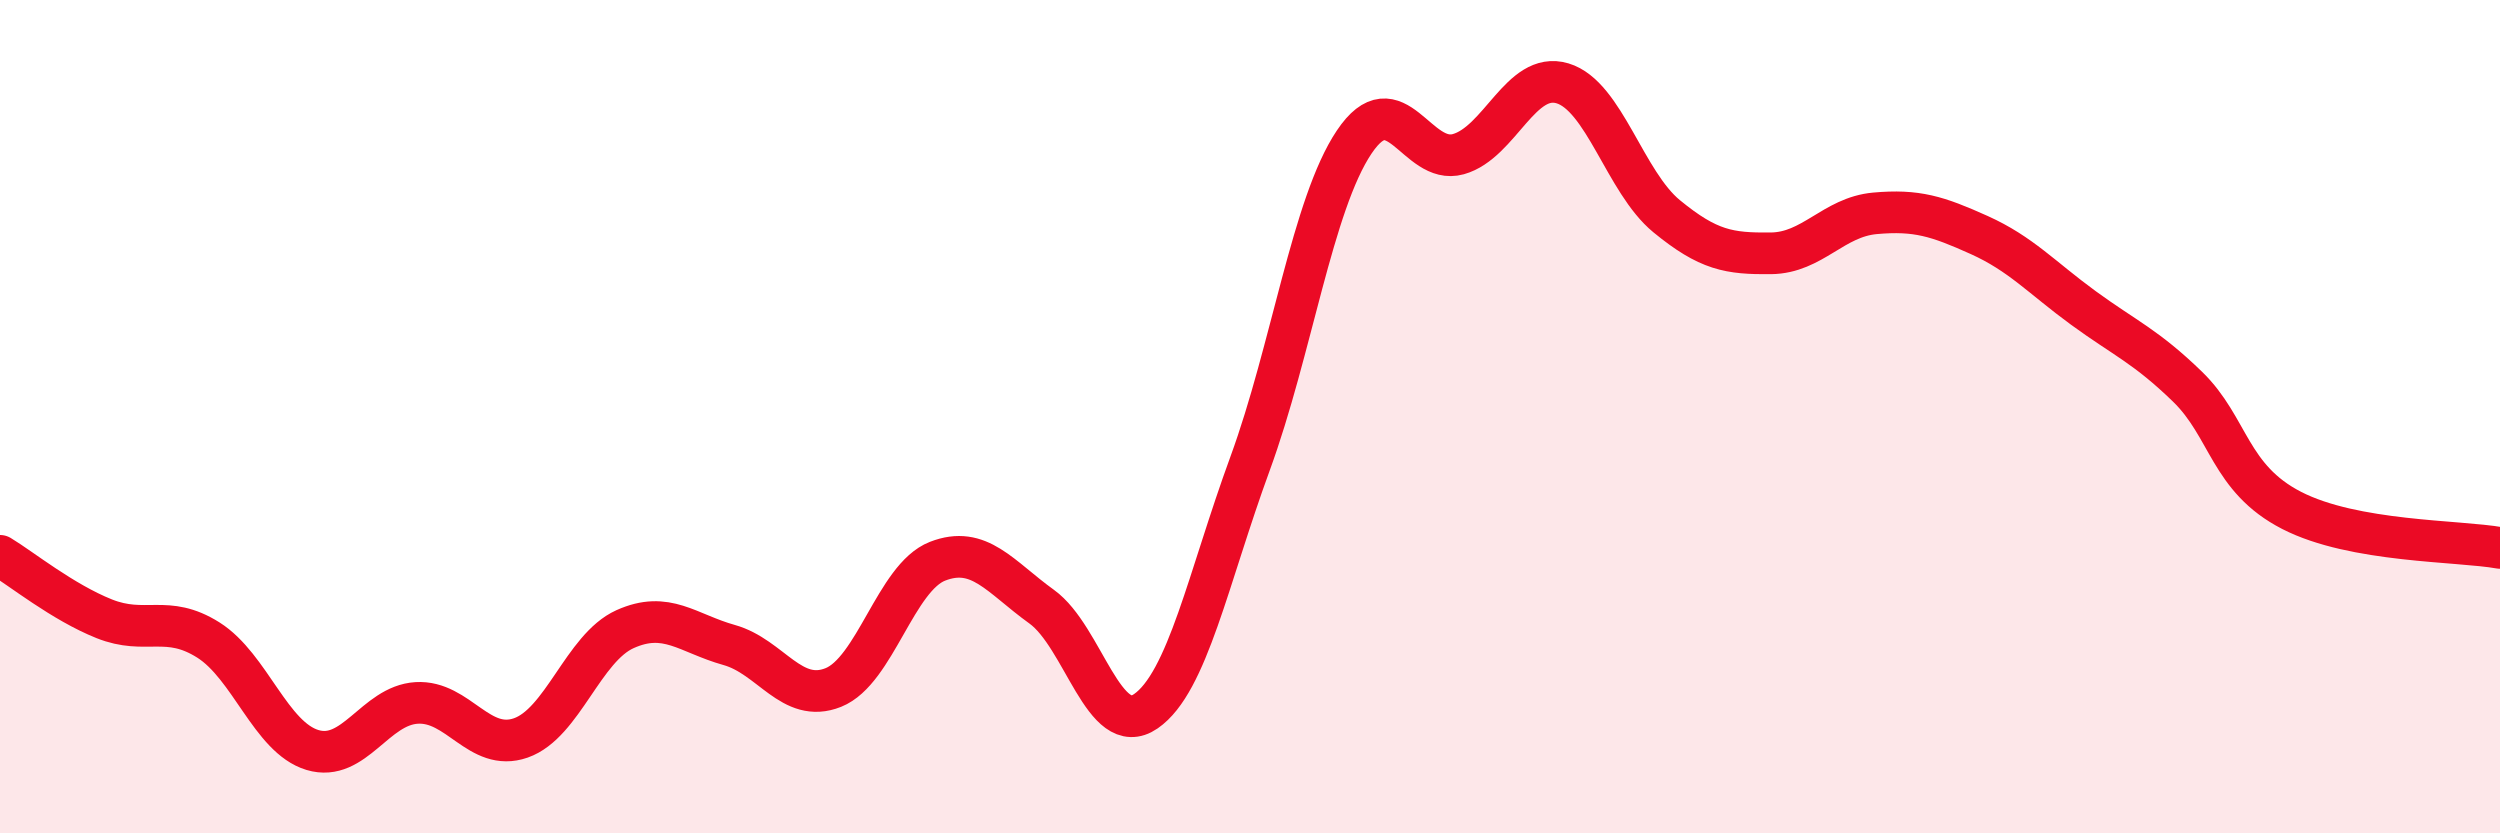
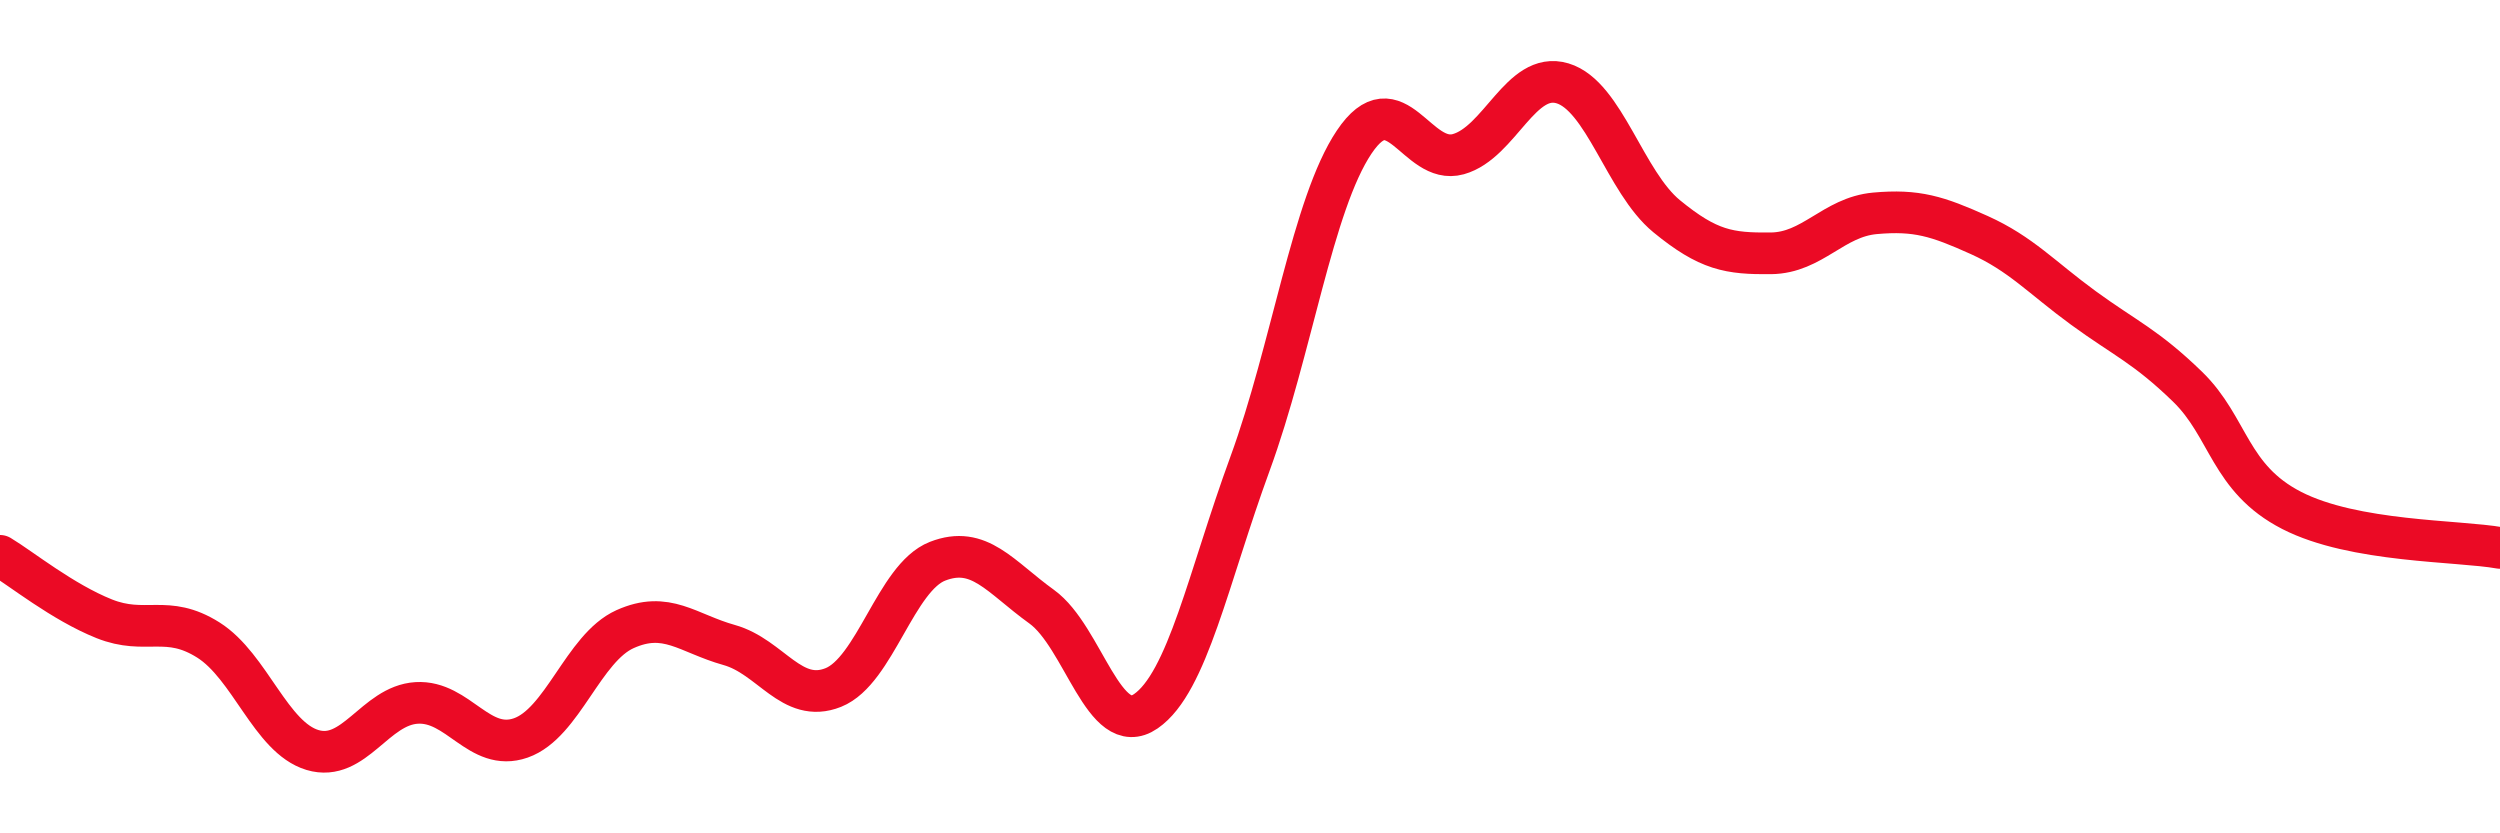
<svg xmlns="http://www.w3.org/2000/svg" width="60" height="20" viewBox="0 0 60 20">
-   <path d="M 0,13.34 C 0.5,13.64 1.5,14.45 2.5,14.85 C 3.5,15.25 4,14.73 5,15.36 C 6,15.99 6.5,17.7 7.5,18 C 8.5,18.3 9,16.93 10,16.87 C 11,16.81 11.5,18.06 12.5,17.71 C 13.5,17.36 14,15.55 15,15.1 C 16,14.65 16.5,15.2 17.5,15.48 C 18.5,15.76 19,16.9 20,16.5 C 21,16.1 21.5,13.86 22.5,13.47 C 23.5,13.08 24,13.84 25,14.56 C 26,15.28 26.5,17.76 27.5,17.07 C 28.5,16.38 29,13.86 30,11.13 C 31,8.4 31.5,4.9 32.5,3.41 C 33.5,1.92 34,3.98 35,3.7 C 36,3.42 36.5,1.7 37.5,2 C 38.5,2.3 39,4.37 40,5.19 C 41,6.01 41.5,6.09 42.5,6.08 C 43.5,6.07 44,5.21 45,5.12 C 46,5.03 46.5,5.19 47.5,5.64 C 48.5,6.09 49,6.66 50,7.39 C 51,8.12 51.5,8.31 52.5,9.28 C 53.5,10.25 53.5,11.48 55,12.25 C 56.5,13.02 59,12.97 60,13.15L60 20L0 20Z" fill="#EB0A25" opacity="0.1" stroke-linecap="round" stroke-linejoin="round" />
  <path d="M 0,13.34 C 0.5,13.64 1.5,14.45 2.5,14.85 C 3.5,15.25 4,14.73 5,15.36 C 6,15.99 6.5,17.7 7.5,18 C 8.5,18.3 9,16.93 10,16.87 C 11,16.81 11.5,18.06 12.5,17.71 C 13.5,17.36 14,15.55 15,15.1 C 16,14.65 16.5,15.2 17.5,15.48 C 18.5,15.76 19,16.9 20,16.5 C 21,16.1 21.5,13.86 22.5,13.47 C 23.5,13.08 24,13.84 25,14.56 C 26,15.28 26.5,17.76 27.5,17.07 C 28.5,16.38 29,13.86 30,11.13 C 31,8.4 31.5,4.9 32.5,3.41 C 33.5,1.92 34,3.98 35,3.7 C 36,3.42 36.5,1.7 37.5,2 C 38.5,2.3 39,4.37 40,5.19 C 41,6.01 41.5,6.09 42.5,6.08 C 43.5,6.07 44,5.21 45,5.12 C 46,5.03 46.5,5.19 47.5,5.64 C 48.5,6.09 49,6.66 50,7.39 C 51,8.12 51.5,8.31 52.5,9.28 C 53.5,10.25 53.5,11.48 55,12.25 C 56.5,13.02 59,12.97 60,13.15" stroke="#EB0A25" stroke-width="1" fill="none" stroke-linecap="round" stroke-linejoin="round" />
</svg>